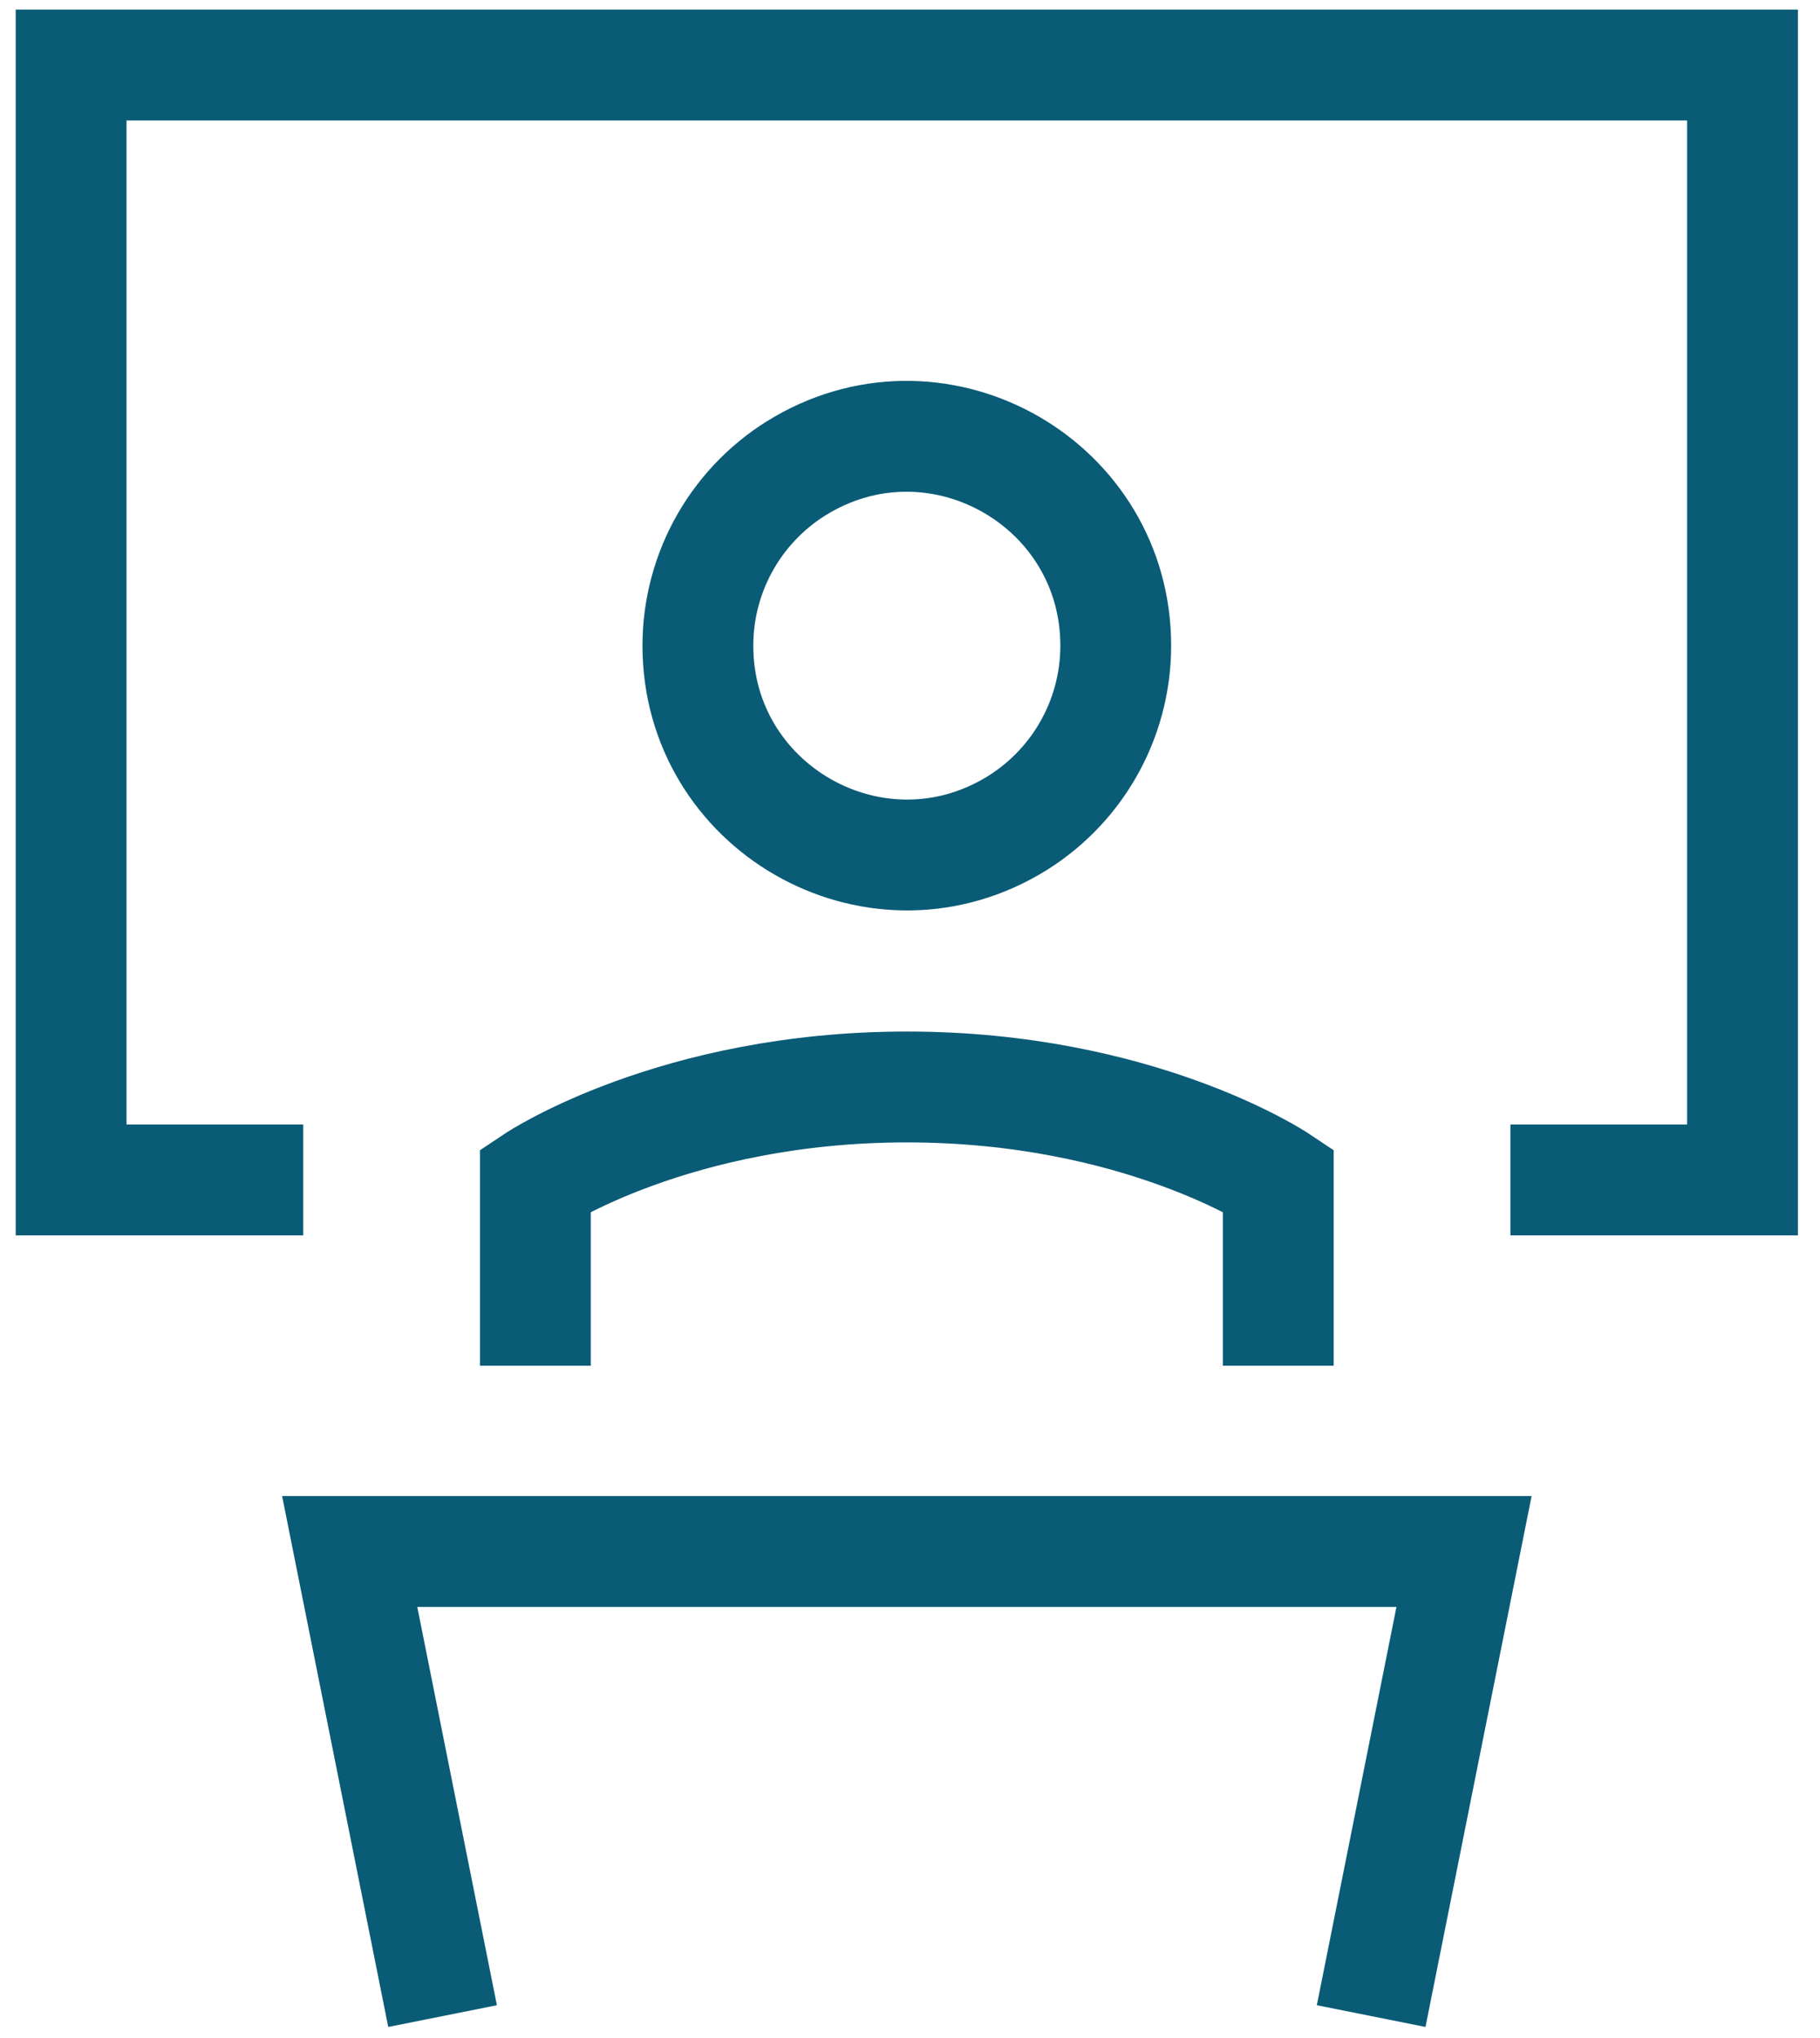
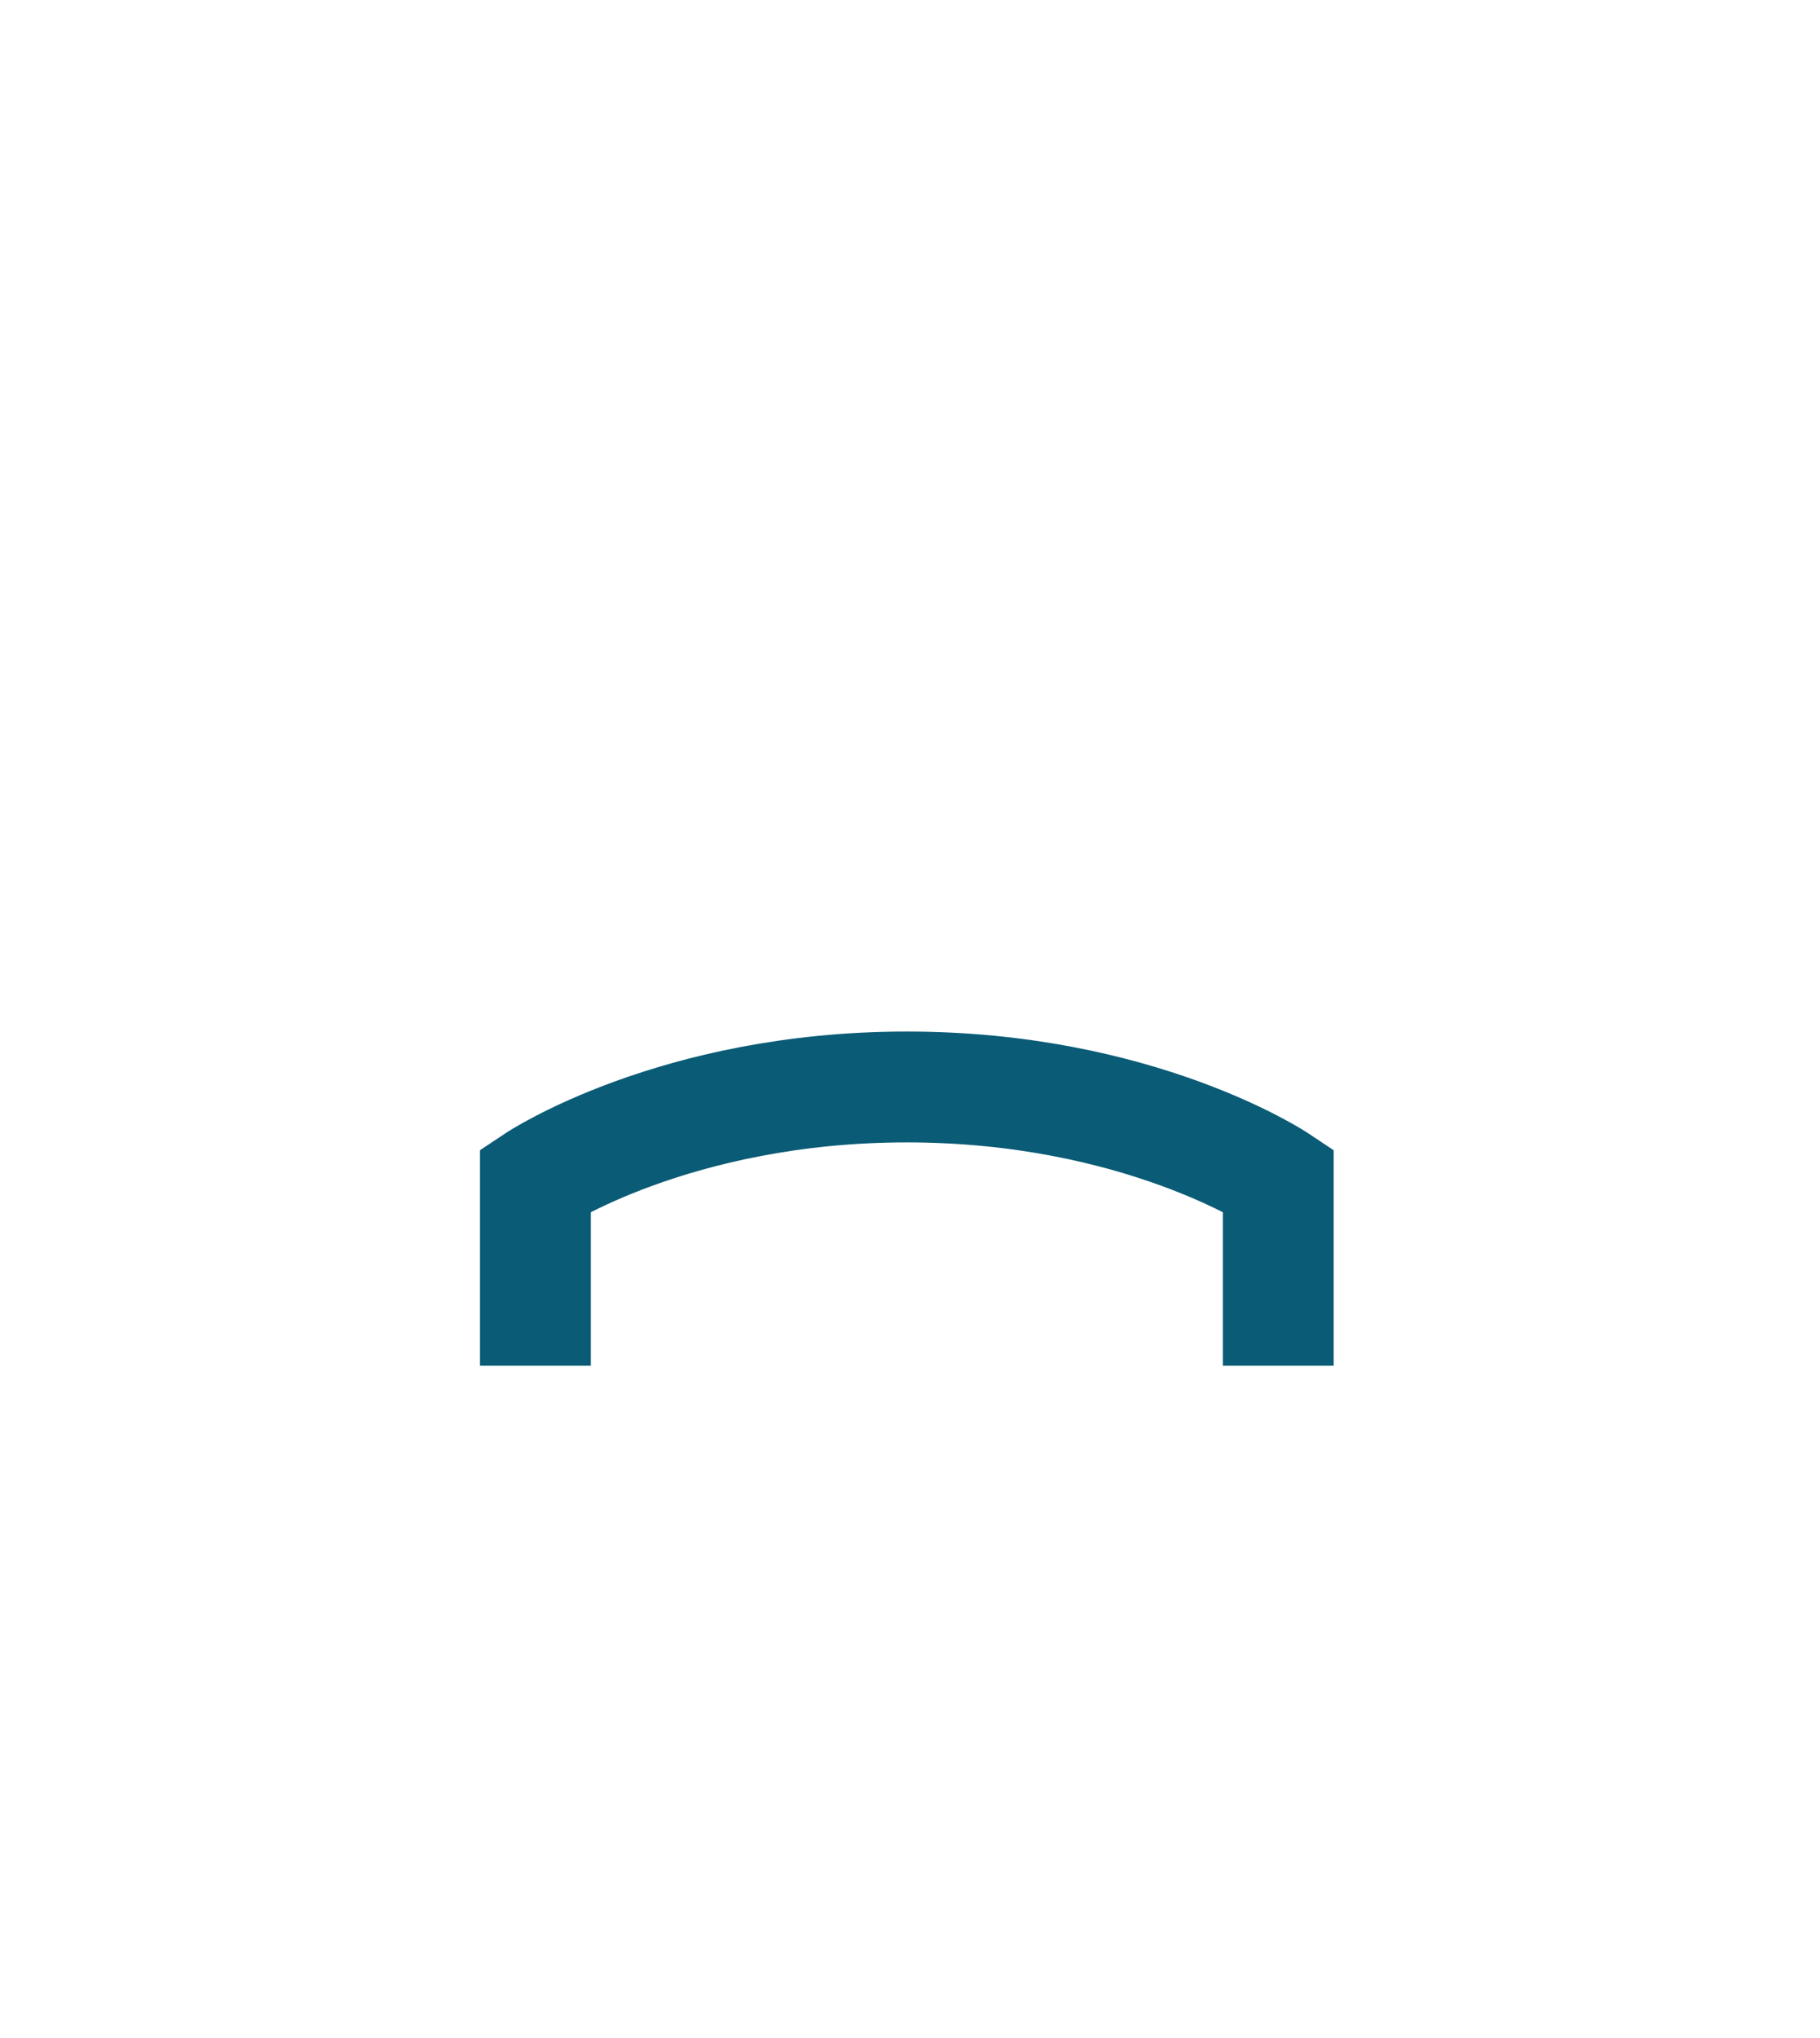
<svg xmlns="http://www.w3.org/2000/svg" width="42" height="47" viewBox="0 0 42 47" fill="none">
  <path d="M12.355 31.5V27.214C12.355 27.214 15.57 25.071 20.927 25.071C26.284 25.071 29.498 27.214 29.498 27.214V31.5" stroke="#0A5B76" stroke-width="2.557" />
-   <path d="M10.213 46.501L8.07 35.786H33.785L31.642 46.501" stroke="#0A5B76" stroke-width="2.557" />
-   <path d="M16.105 14.892C16.105 18.604 20.123 20.923 23.338 19.068C24.829 18.206 25.748 16.615 25.748 14.892C25.748 11.181 21.73 8.861 18.516 10.716C17.024 11.578 16.105 13.169 16.105 14.892Z" stroke="#0A5B76" stroke-width="2.557" />
-   <path d="M6.998 27.215H1.641V1.5H40.212V27.215H34.855" stroke="#0A5B76" stroke-width="2.557" />
</svg>